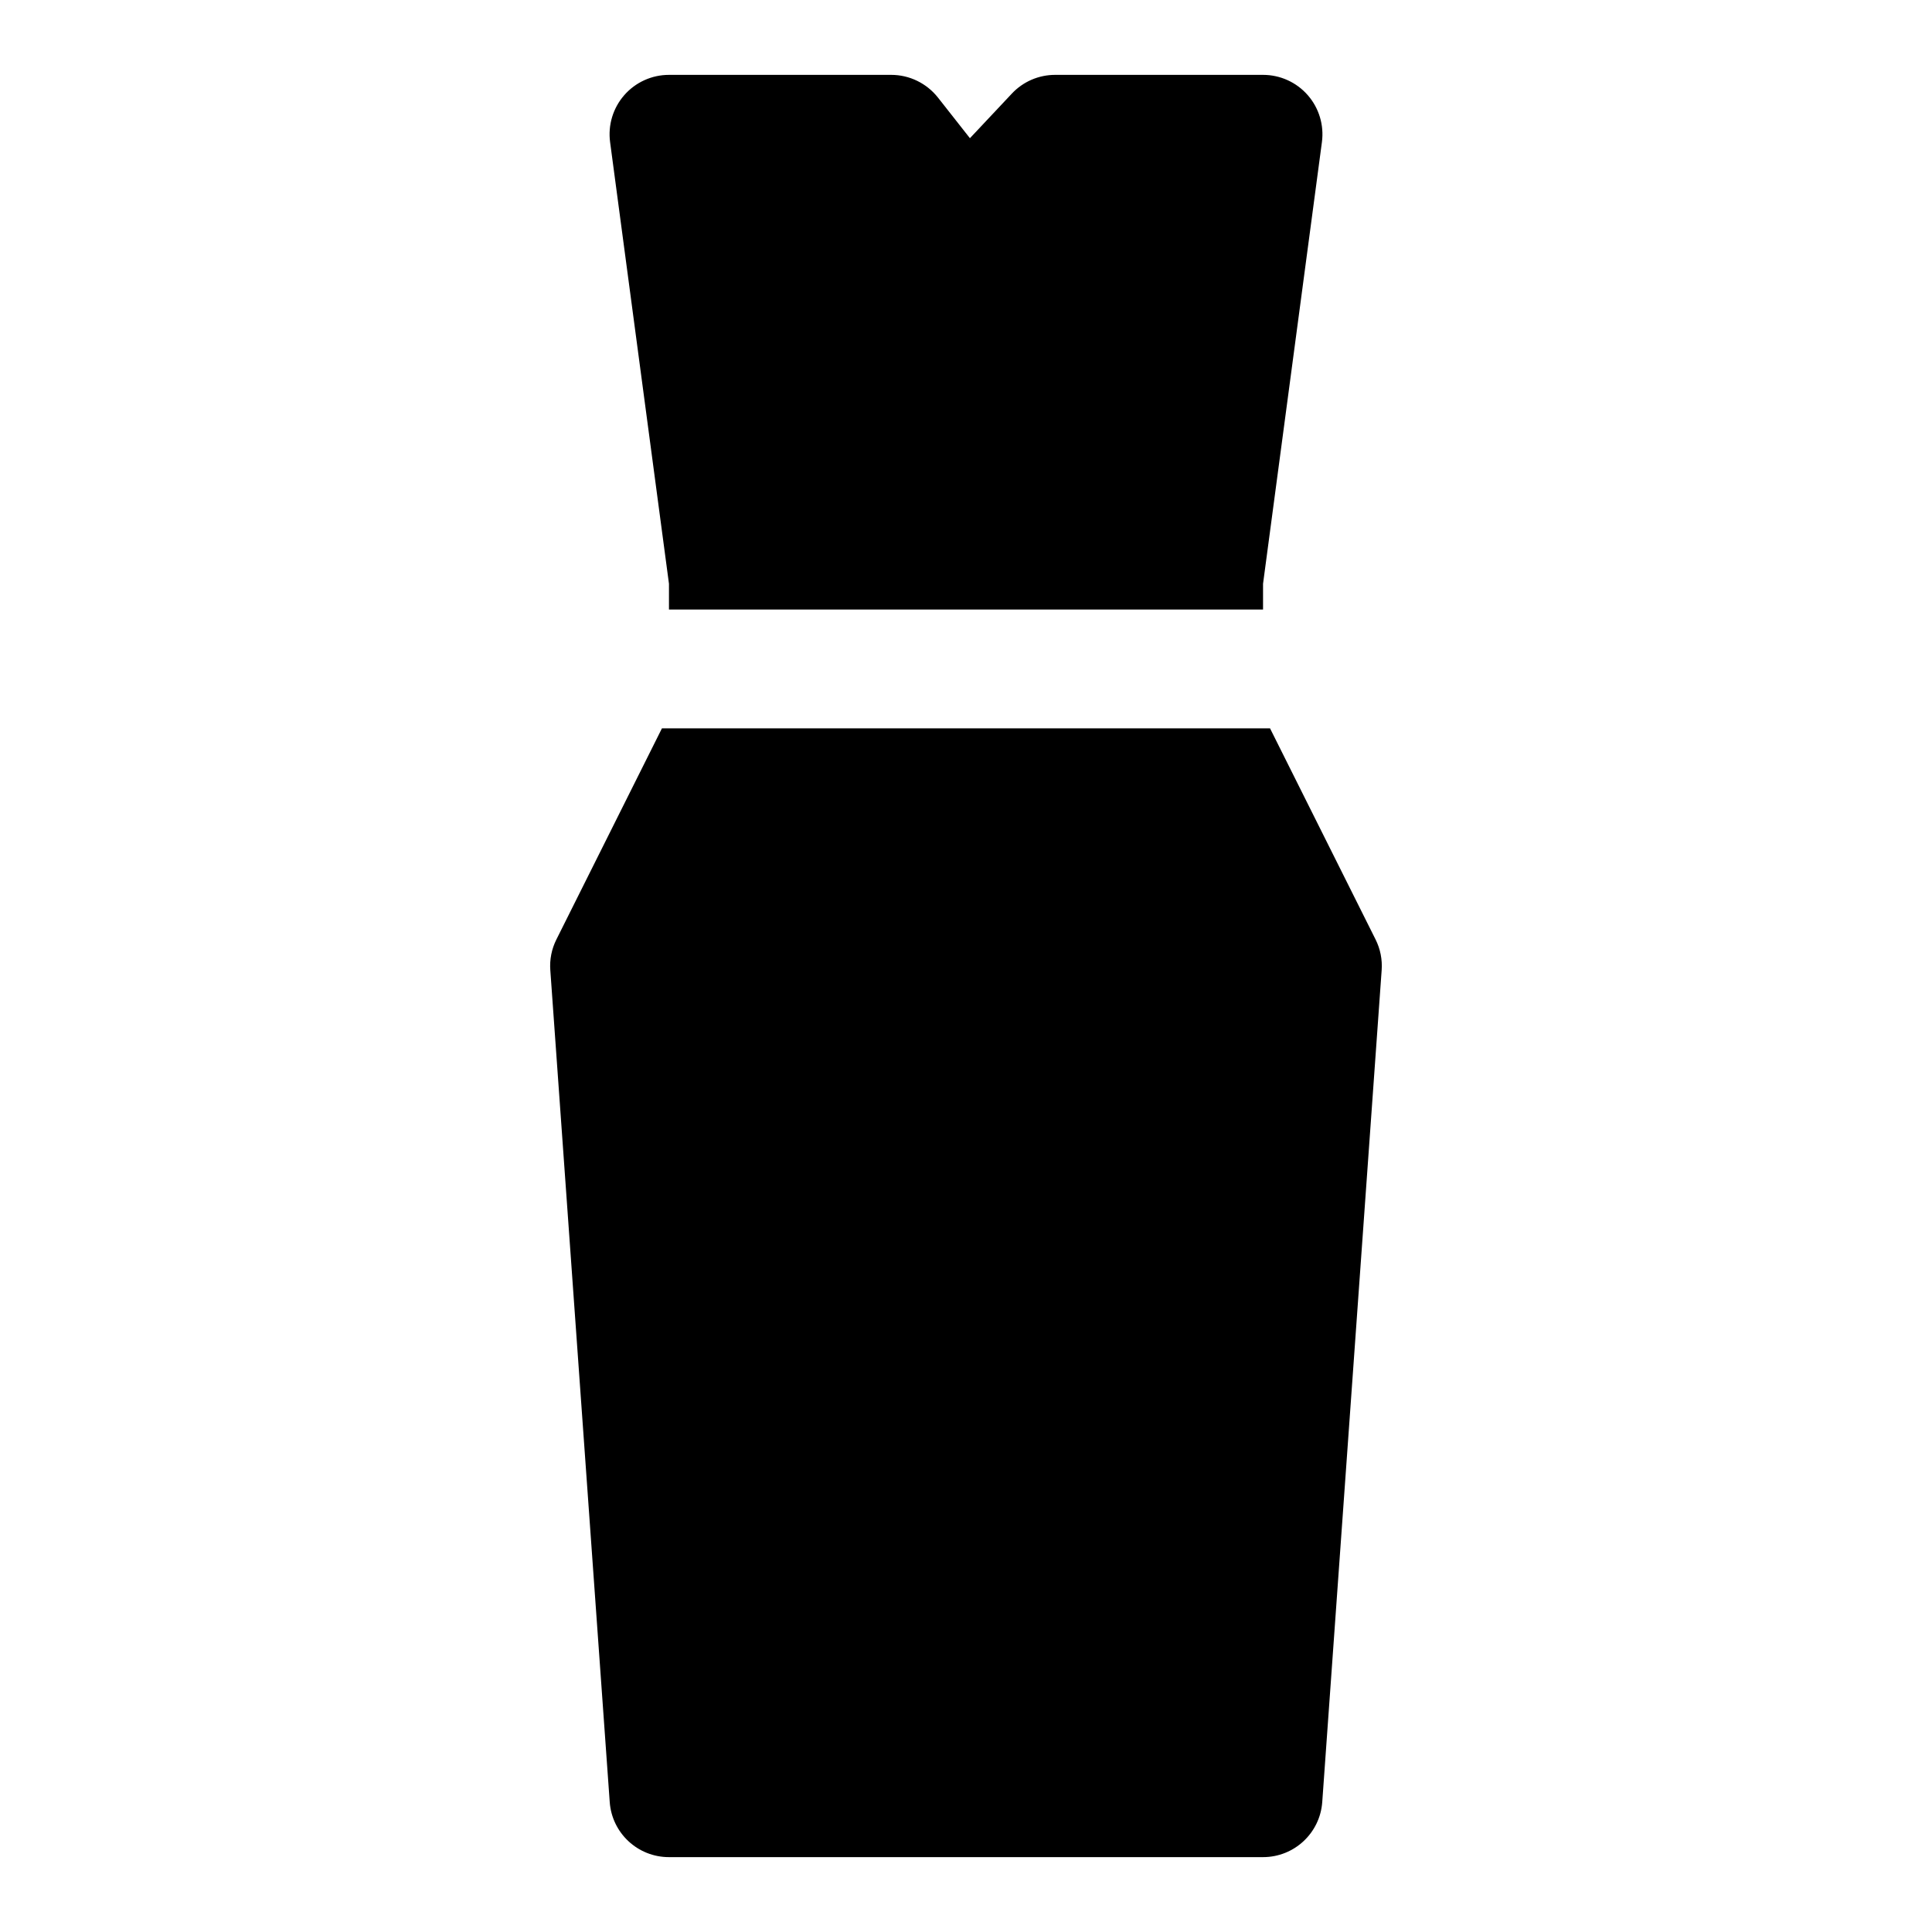
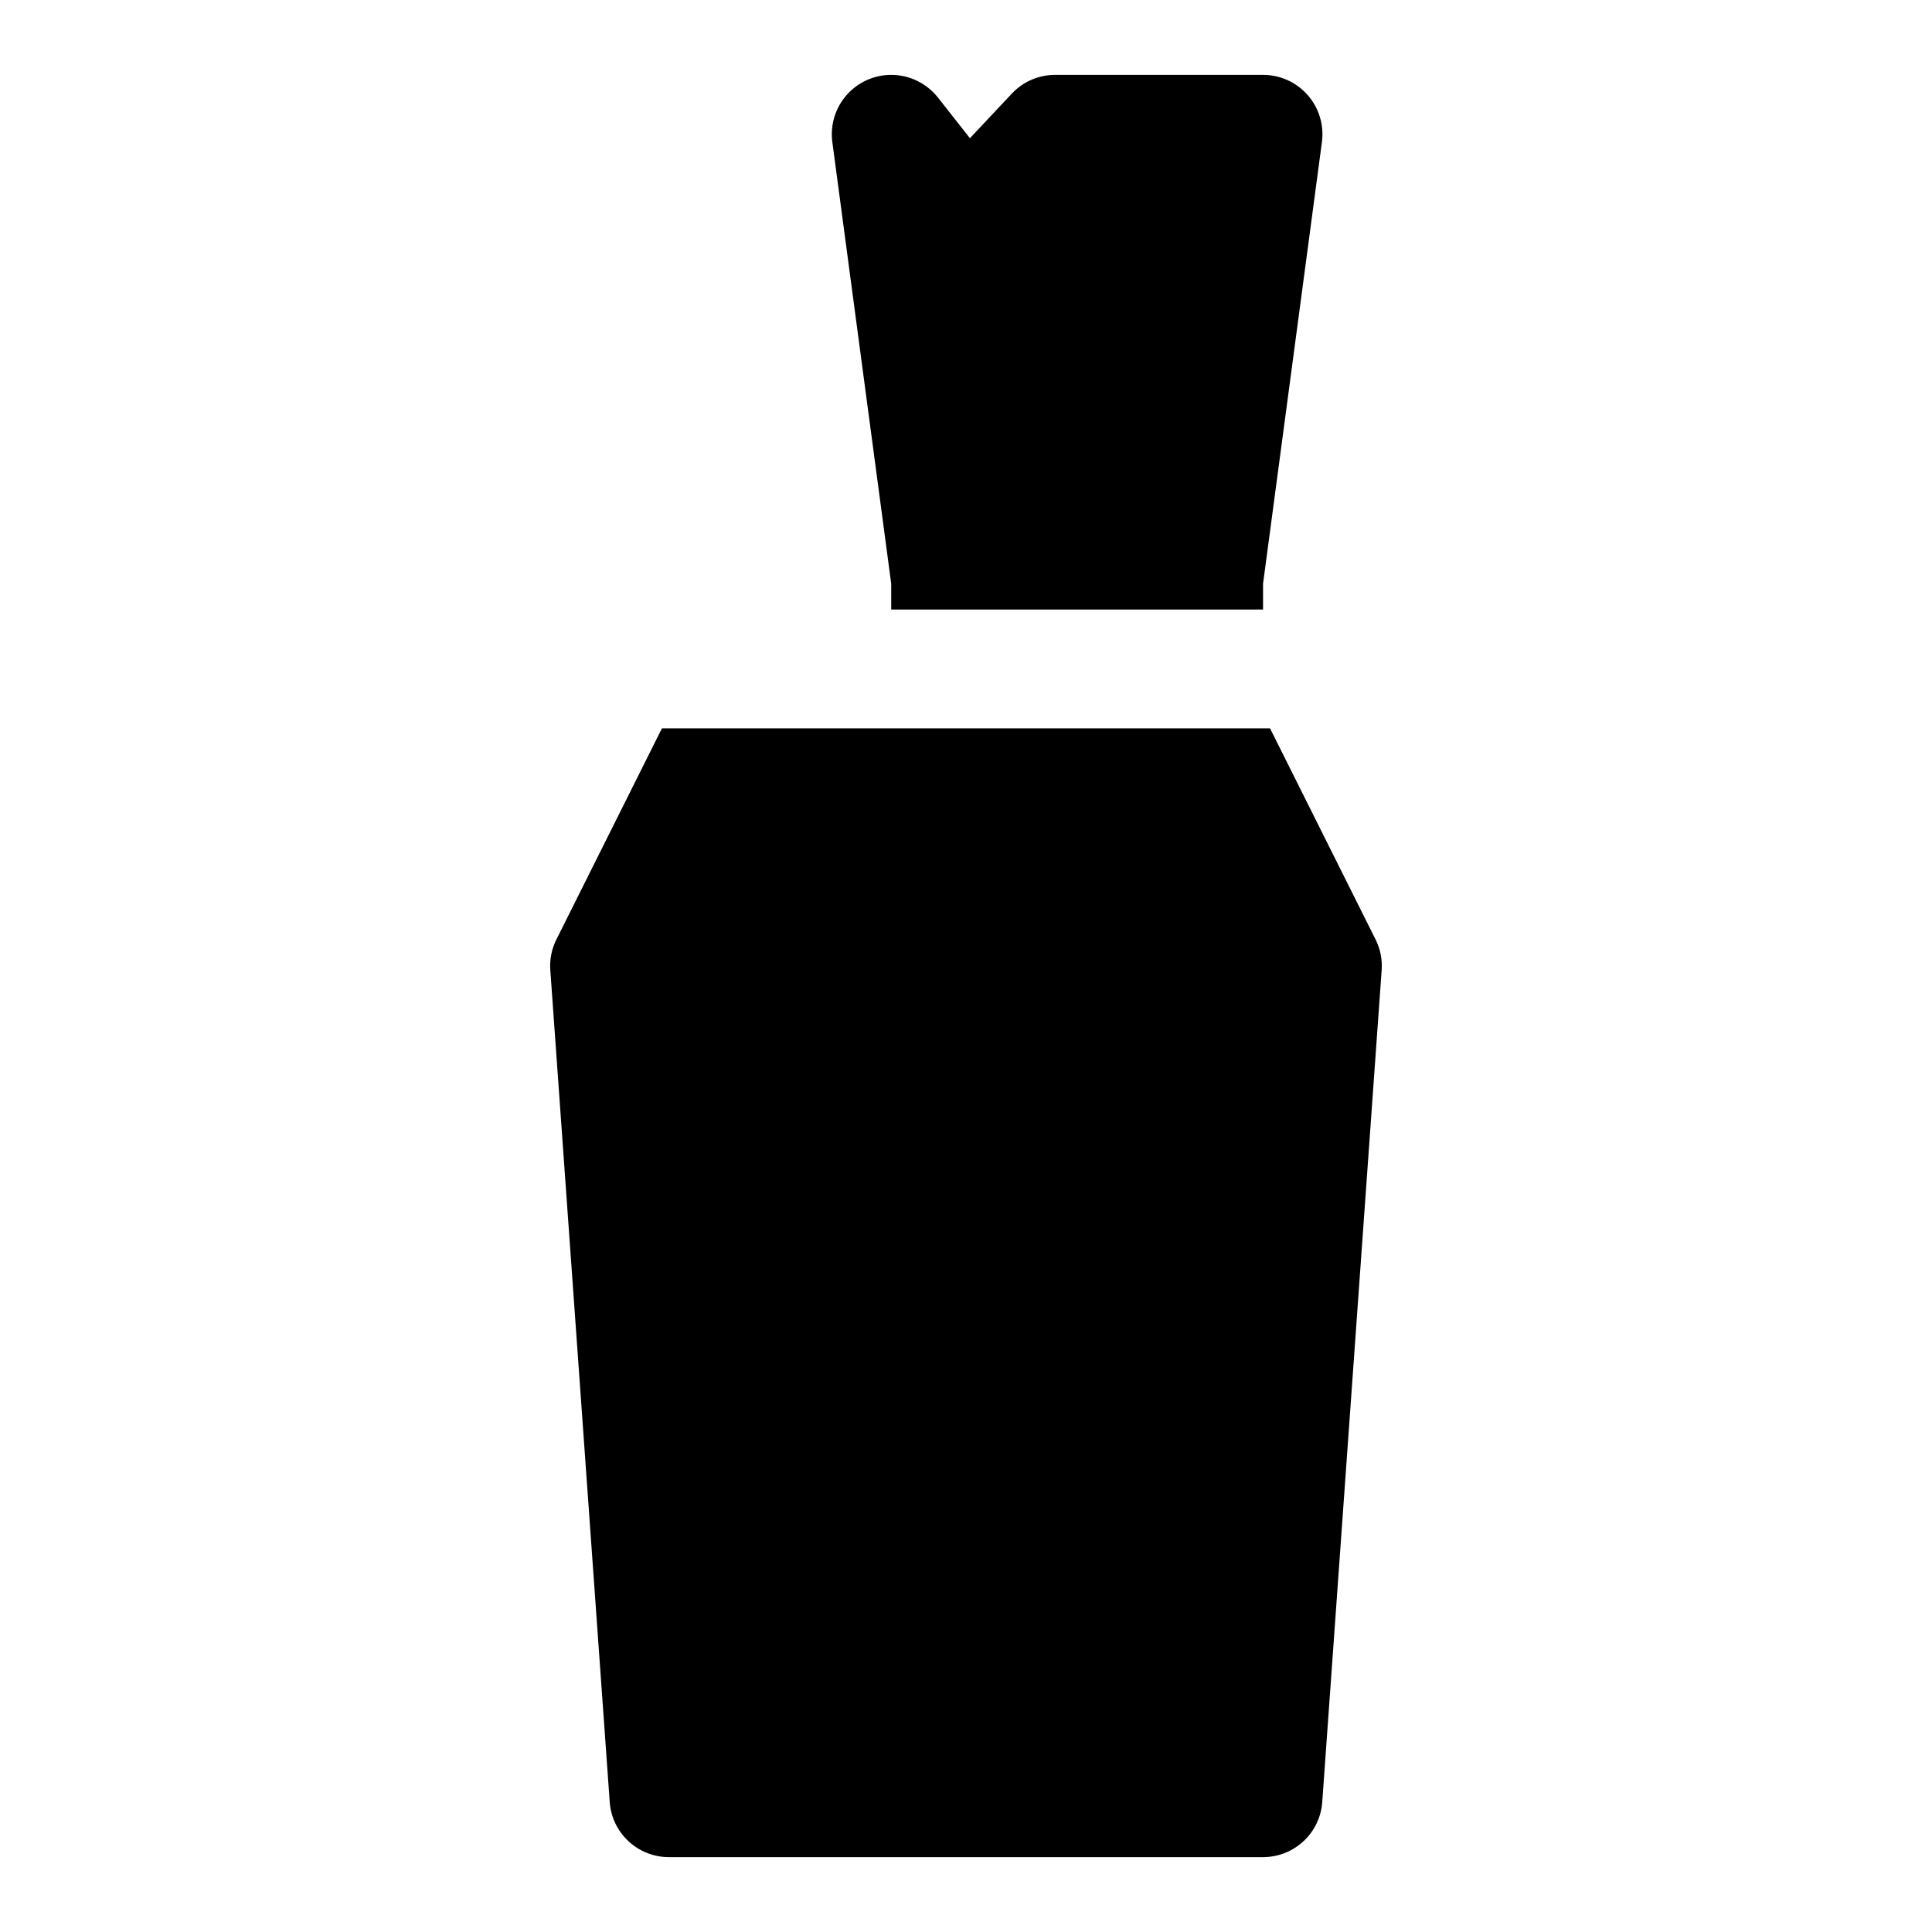
<svg xmlns="http://www.w3.org/2000/svg" fill="#000000" width="800px" height="800px" version="1.1" viewBox="144 144 512 512">
-   <path d="m480.58 337.02h-161.16l-27.961 55.938c-1.273 2.519-1.828 5.336-1.621 8.156l15.742 220.42c0.582 8.25 7.43 14.625 15.695 14.625h157.44c8.266 0 15.113-6.375 15.695-14.625l15.742-220.42c0.203-2.816-0.348-5.637-1.621-8.156l-27.961-55.938zm-159.3-31.488h157.44v-6.832l15.602-117.04c0.598-4.504-0.77-9.035-3.762-12.453s-7.305-5.367-11.84-5.367h-55.105c-4.344 0-8.5 1.793-11.477 4.977l-11.098 11.809-8.484-10.785c-2.992-3.777-7.543-6-12.375-6h-58.898c-4.535 0-8.848 1.953-11.84 5.367-2.992 3.418-4.359 7.949-3.762 12.453l15.602 117.04v6.832z" fill-rule="evenodd" />
+   <path d="m480.58 337.02h-161.16l-27.961 55.938c-1.273 2.519-1.828 5.336-1.621 8.156l15.742 220.42c0.582 8.25 7.43 14.625 15.695 14.625h157.44c8.266 0 15.113-6.375 15.695-14.625l15.742-220.42c0.203-2.816-0.348-5.637-1.621-8.156l-27.961-55.938zm-159.3-31.488h157.44v-6.832l15.602-117.04c0.598-4.504-0.77-9.035-3.762-12.453s-7.305-5.367-11.84-5.367h-55.105c-4.344 0-8.5 1.793-11.477 4.977l-11.098 11.809-8.484-10.785c-2.992-3.777-7.543-6-12.375-6c-4.535 0-8.848 1.953-11.84 5.367-2.992 3.418-4.359 7.949-3.762 12.453l15.602 117.04v6.832z" fill-rule="evenodd" />
</svg>